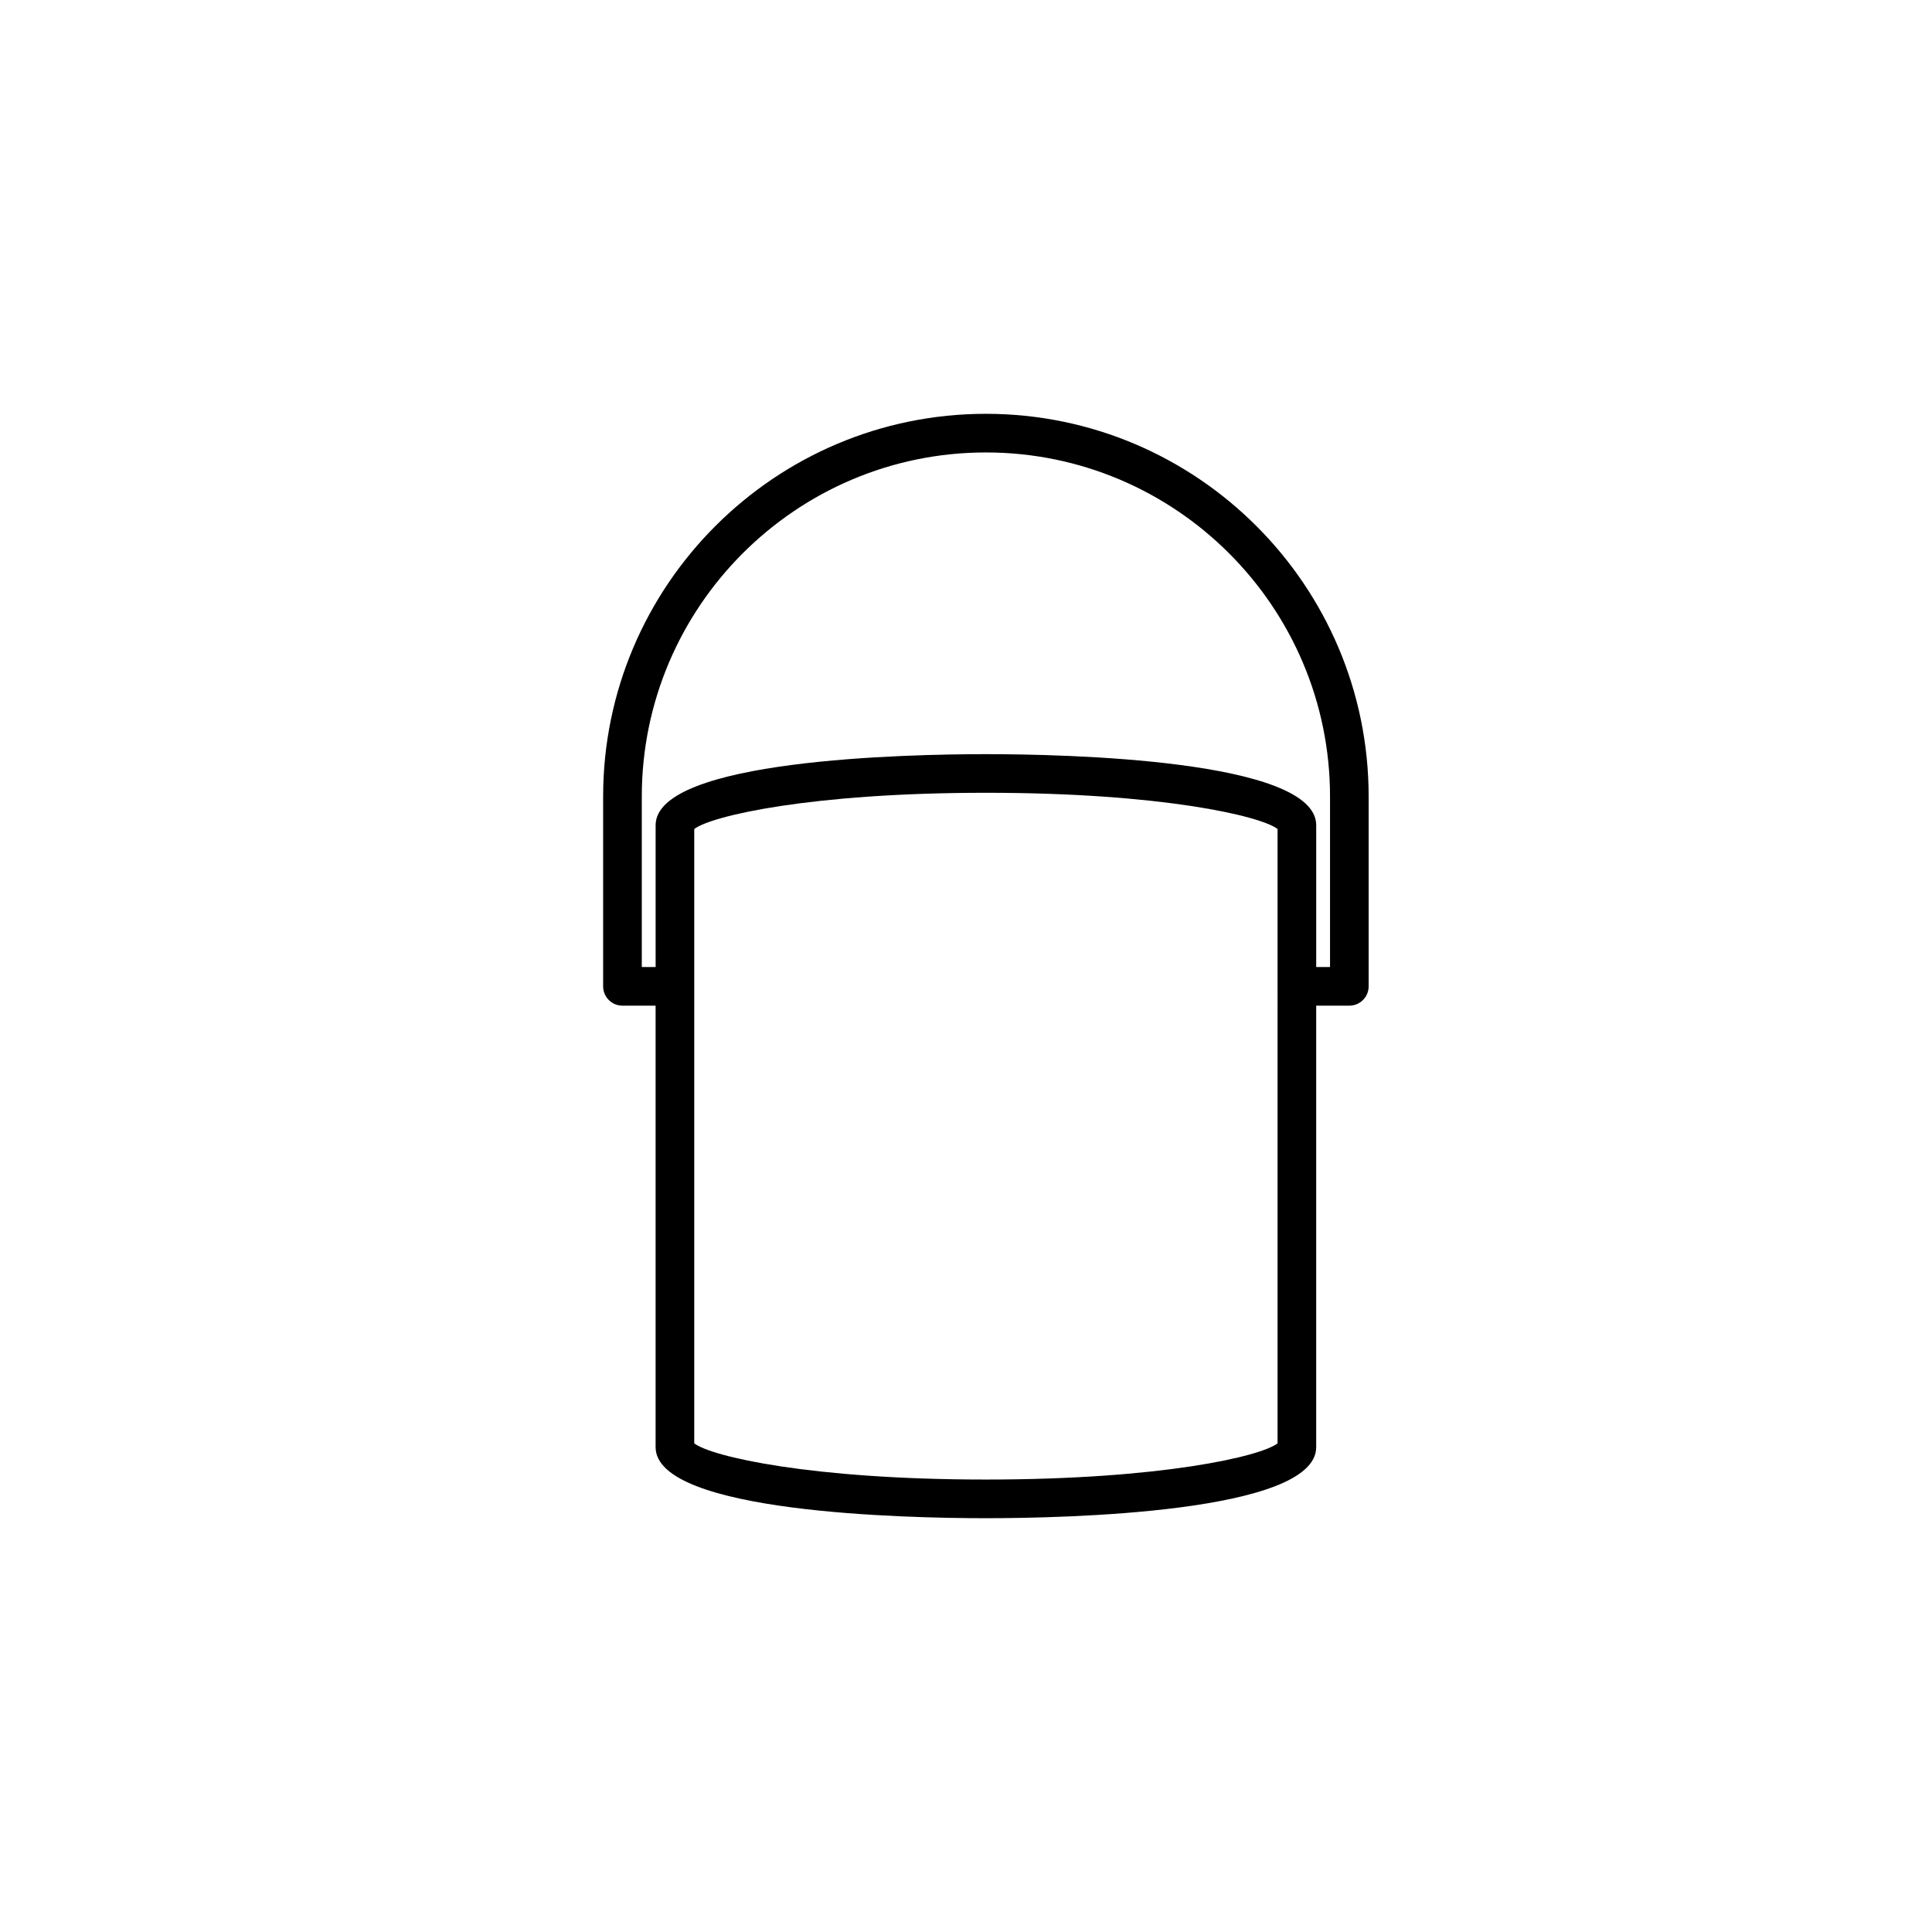
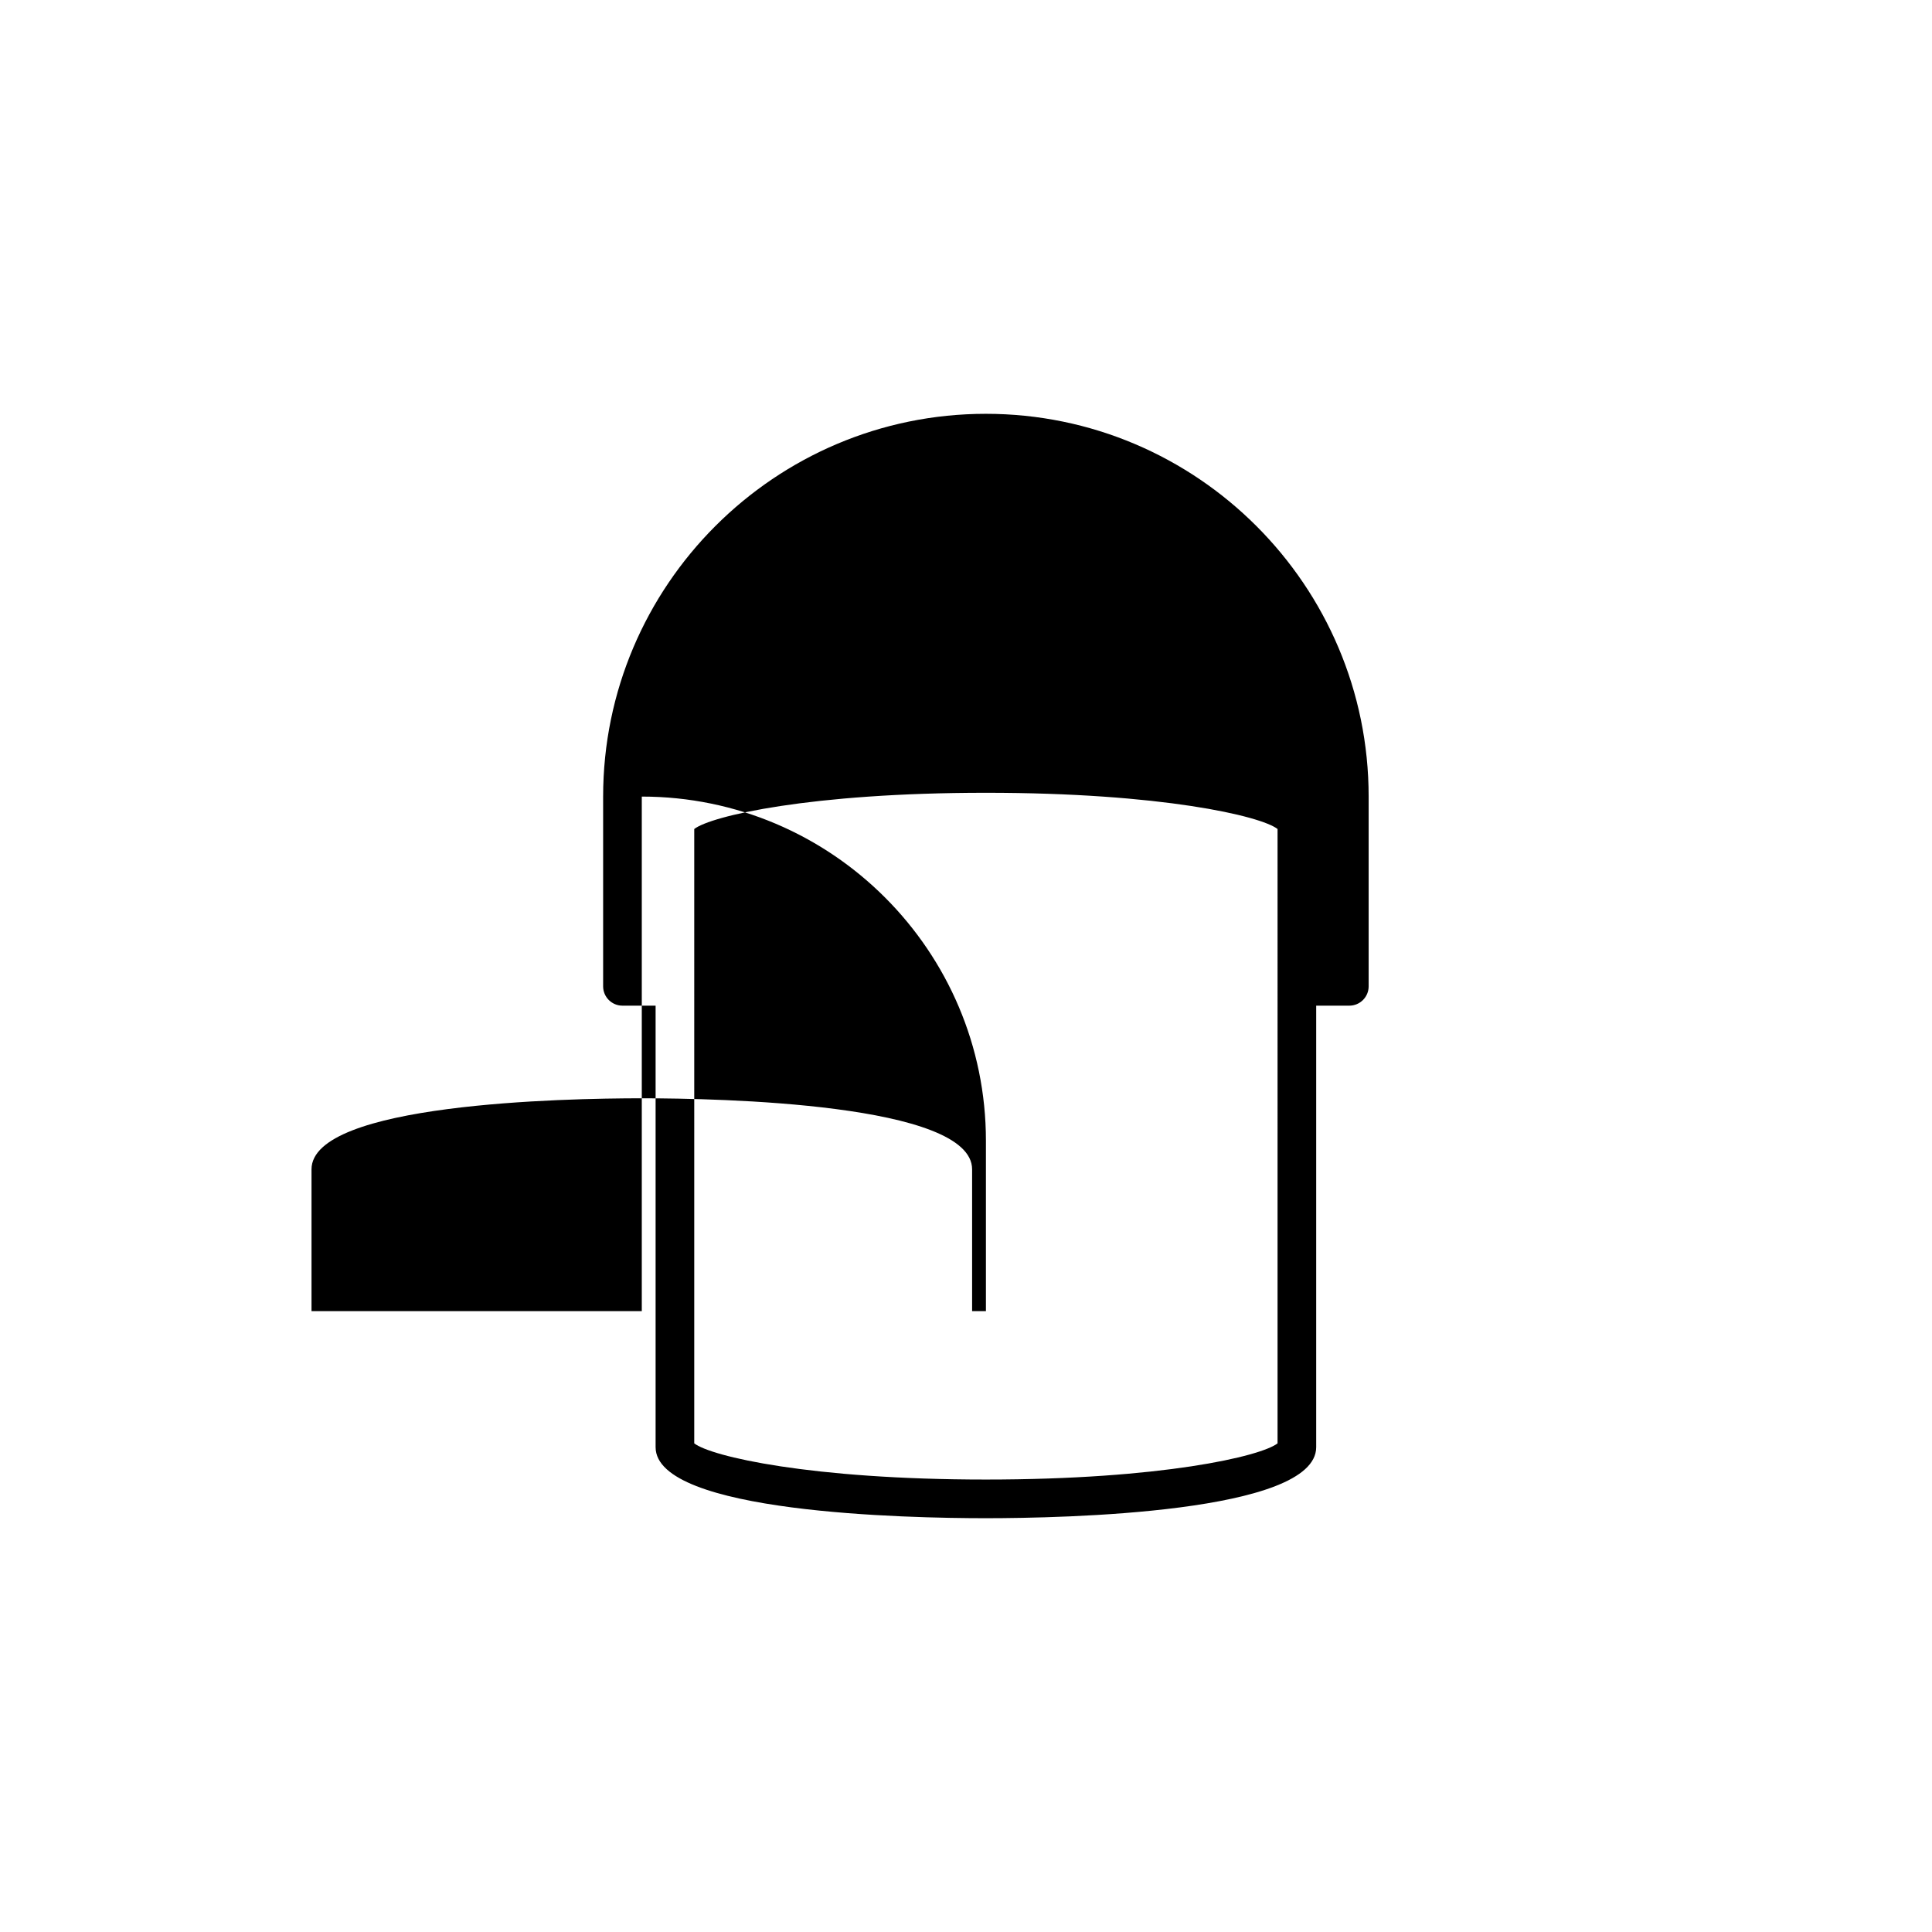
<svg xmlns="http://www.w3.org/2000/svg" version="1.1" id="Layer_1" x="0px" y="0px" width="100px" height="100px" viewBox="0 0 100 100" enable-background="new 0 0 100 100" xml:space="preserve">
-   <path d="M68.126,74.905V52.053h1.715c0.552,0,1-0.448,1-1v-9.822c0-10.924-8.887-19.812-19.812-19.812  c-10.923,0-19.811,8.887-19.811,19.812v9.822c0,0.552,0.448,1,1,1h1.716v22.853c0,3.411,13.084,3.676,17.095,3.676  C55.04,78.581,68.126,78.316,68.126,74.905z M33.219,50.053v-8.822c0-9.821,7.99-17.812,17.811-17.812  c9.821,0,17.812,7.99,17.812,17.812v8.822h-0.715v-7.34c0-3.413-13.086-3.678-17.097-3.678c-4.01,0-17.095,0.265-17.095,3.678v7.34  H33.219z M66.126,74.708c-0.869,0.675-6.02,1.873-15.097,1.873c-9.076,0-14.226-1.198-15.095-1.873V42.909  c0.868-0.675,6.019-1.875,15.095-1.875c9.077,0,14.228,1.199,15.097,1.875V74.708z" />
+   <path d="M68.126,74.905V52.053h1.715c0.552,0,1-0.448,1-1v-9.822c0-10.924-8.887-19.812-19.812-19.812  c-10.923,0-19.811,8.887-19.811,19.812v9.822c0,0.552,0.448,1,1,1h1.716v22.853c0,3.411,13.084,3.676,17.095,3.676  C55.04,78.581,68.126,78.316,68.126,74.905z M33.219,50.053v-8.822c9.821,0,17.812,7.99,17.812,17.812v8.822h-0.715v-7.34c0-3.413-13.086-3.678-17.097-3.678c-4.01,0-17.095,0.265-17.095,3.678v7.34  H33.219z M66.126,74.708c-0.869,0.675-6.02,1.873-15.097,1.873c-9.076,0-14.226-1.198-15.095-1.873V42.909  c0.868-0.675,6.019-1.875,15.095-1.875c9.077,0,14.228,1.199,15.097,1.875V74.708z" />
</svg>